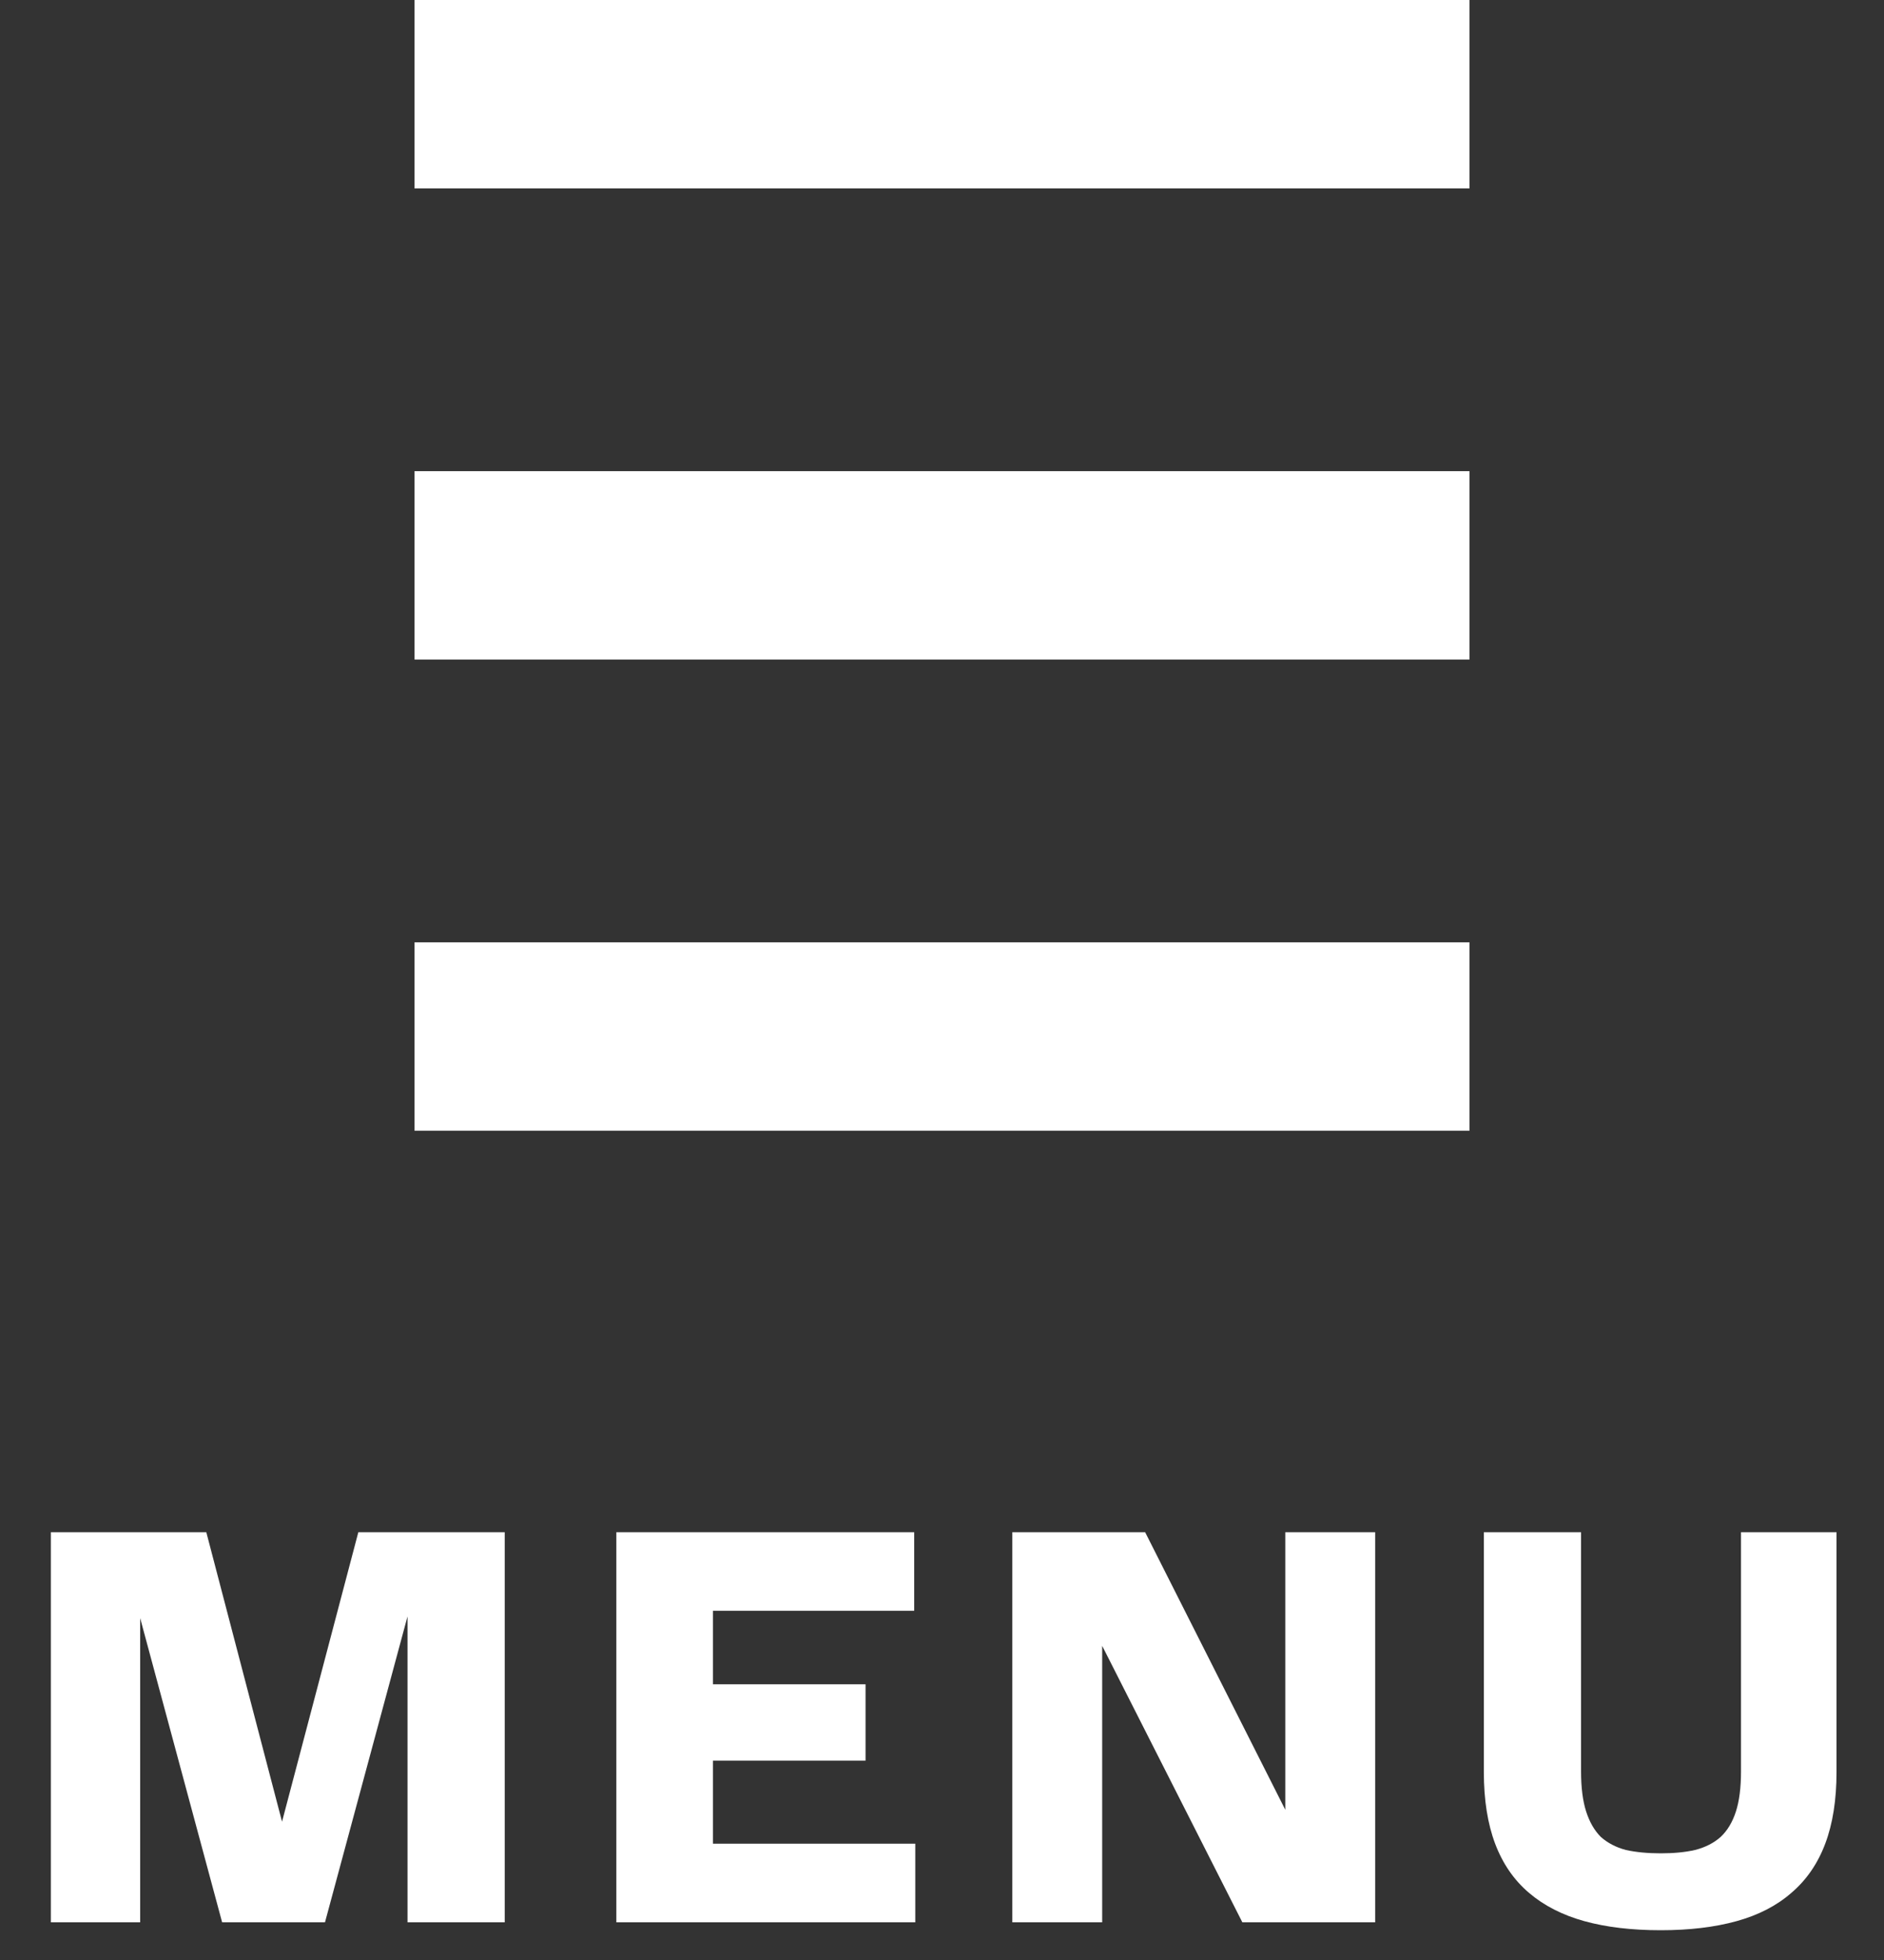
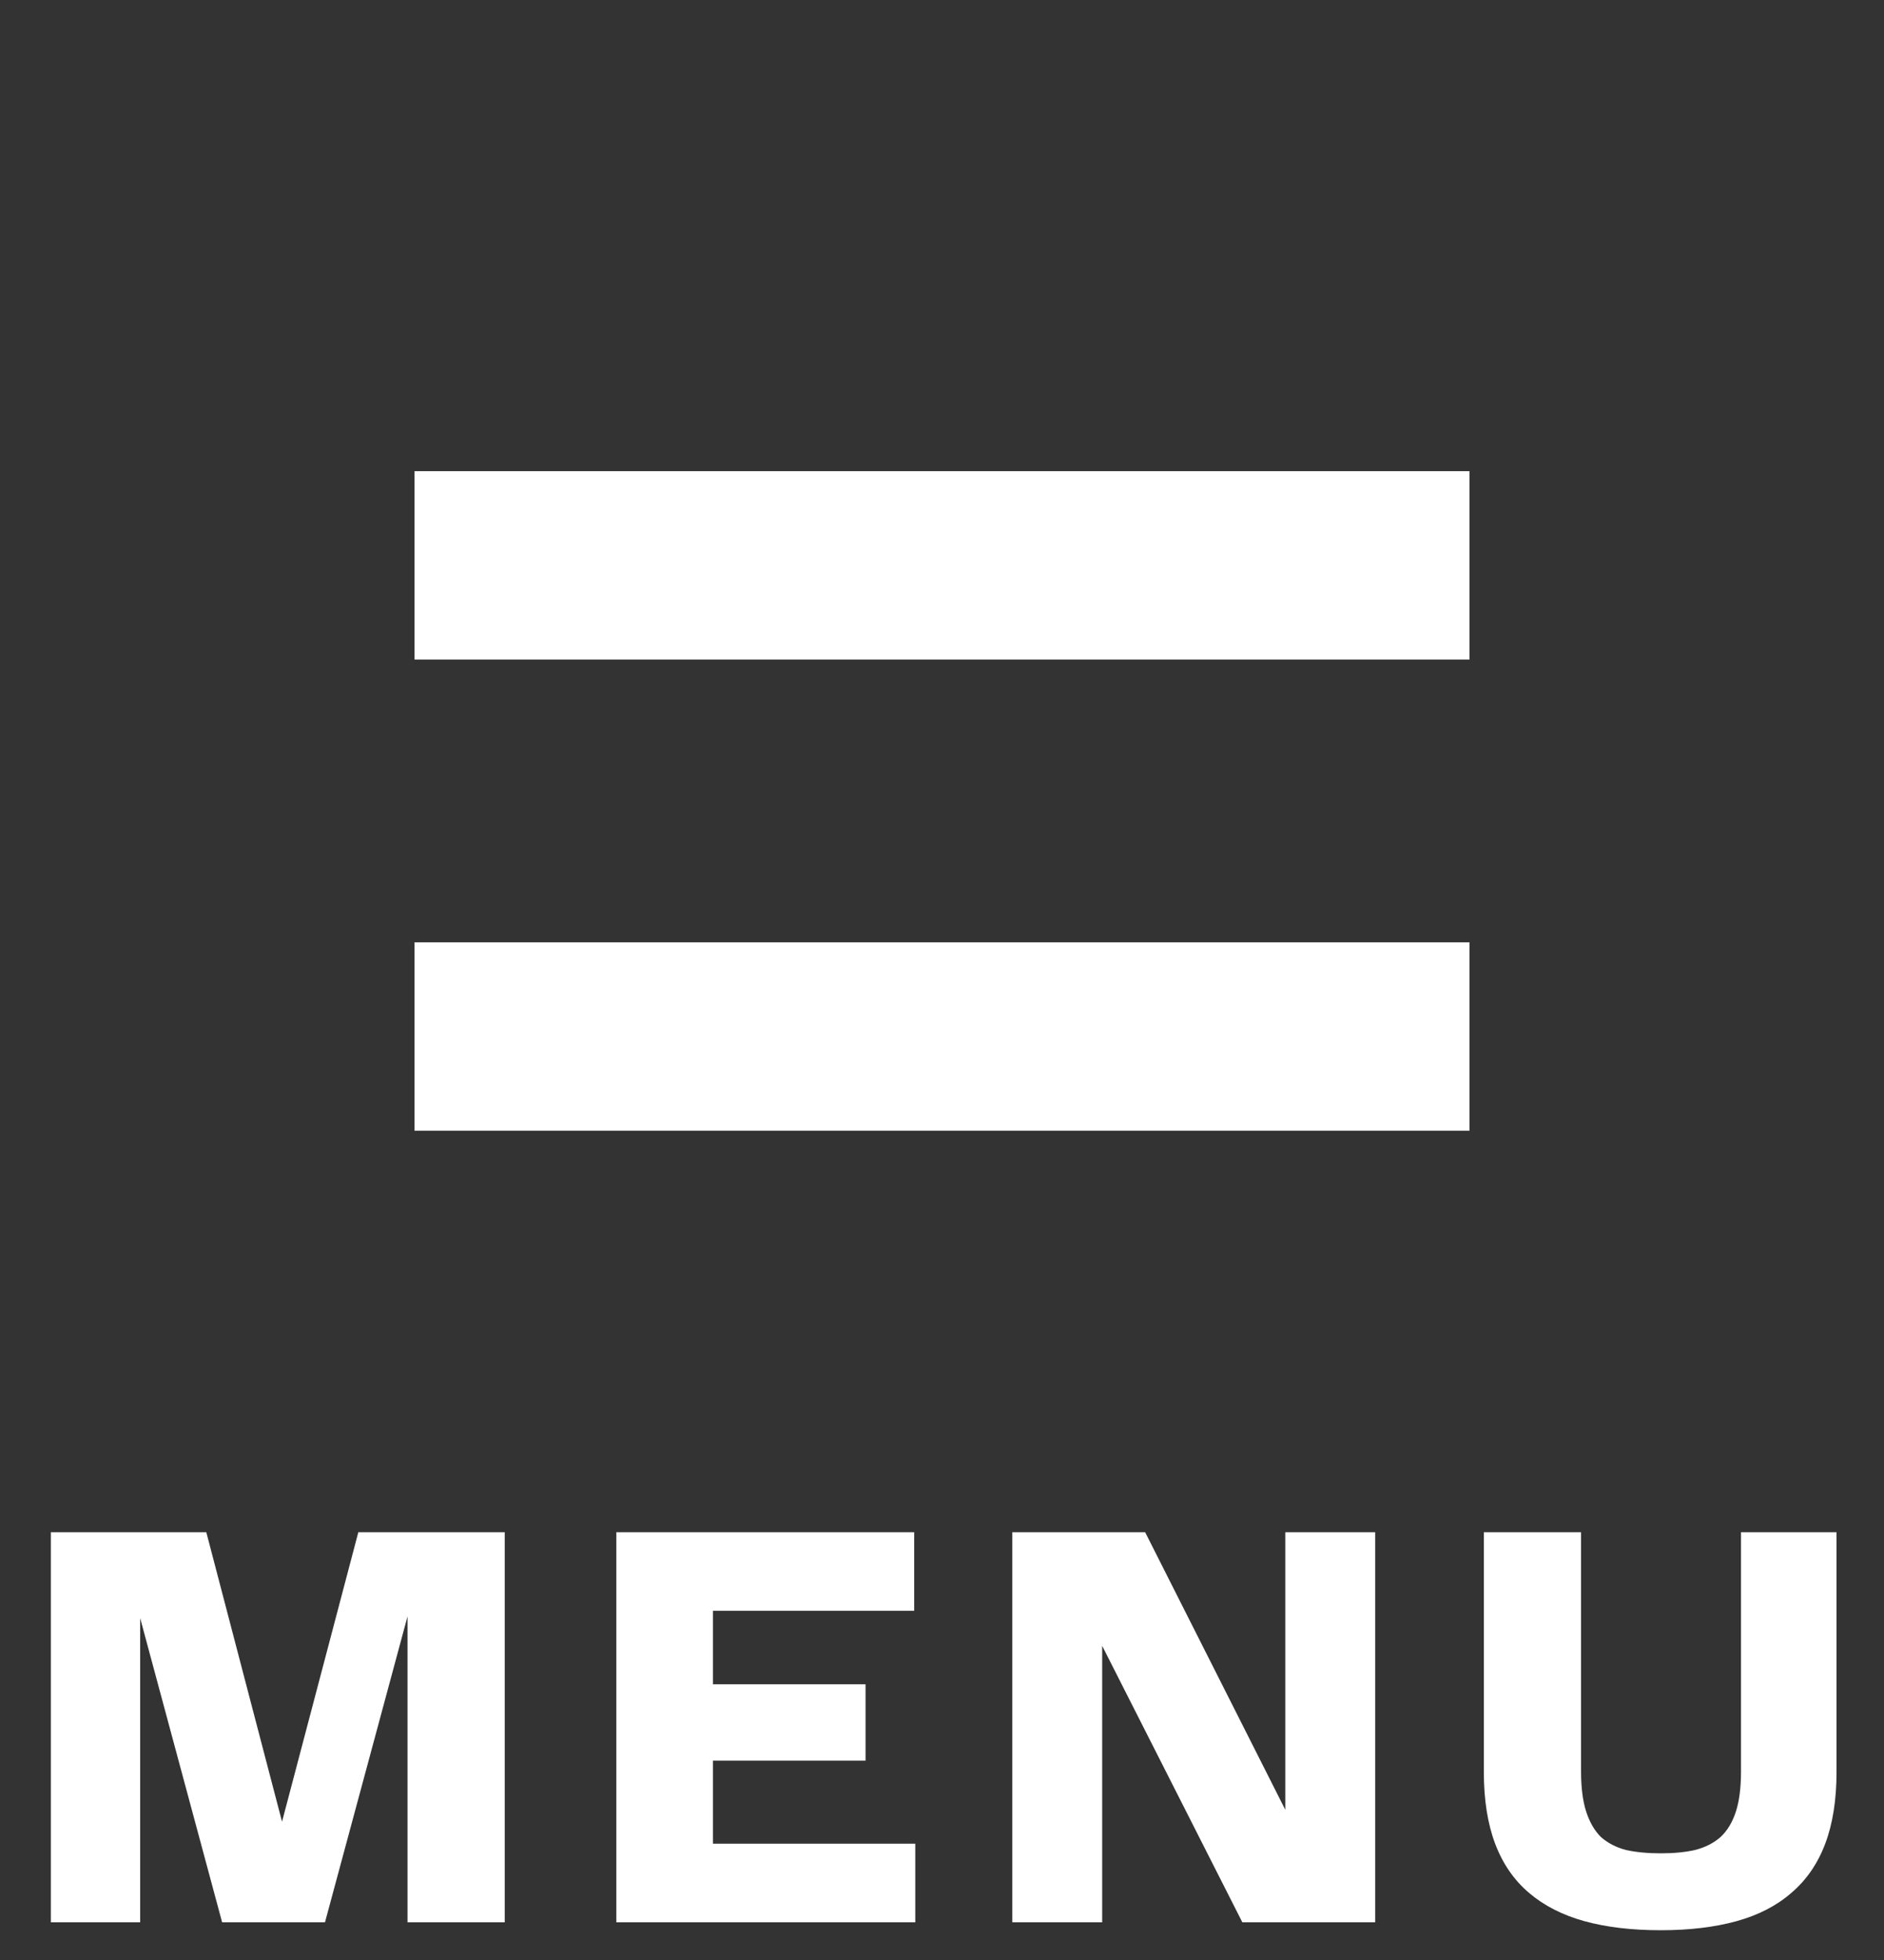
<svg xmlns="http://www.w3.org/2000/svg" width="50" height="52" viewBox="0 0 50 52" fill="none">
  <rect x="0" y="0" width="50" height="52" fill="#333333" stroke="none" />
-   <line x1="11" y1="2.5" x2="39" y2="2.5" stroke="white" stroke-width="5" />
  <line x1="11" y1="15" x2="39" y2="15" stroke="white" stroke-width="5" />
  <line x1="11" y1="27.5" x2="39" y2="27.5" stroke="white" stroke-width="5" />
  <path d="M3.72 42.93V51H1.35V40.65H5.475L7.485 48.33L9.51 40.65H13.395V51H10.815V42.885L8.625 51H5.895L3.72 42.93ZM24.262 40.65V42.735H18.922V44.685H22.971V46.71H18.922V48.915H24.291V51H16.357V40.65H24.262ZM29.251 43.665V51H26.866V40.65H30.391L34.111 48.015V40.65H36.496V51H32.971L29.251 43.665ZM39.38 40.65H41.96V46.995C41.96 47.425 42.005 47.78 42.095 48.06C42.185 48.34 42.315 48.565 42.485 48.735C42.665 48.895 42.885 49.01 43.145 49.08C43.415 49.14 43.725 49.17 44.075 49.17C44.425 49.17 44.73 49.14 44.99 49.08C45.26 49.01 45.485 48.895 45.665 48.735C45.845 48.565 45.98 48.34 46.07 48.06C46.16 47.78 46.205 47.425 46.205 46.995V40.65H48.74V47.01C48.74 47.75 48.64 48.385 48.44 48.915C48.24 49.445 47.94 49.88 47.54 50.22C47.15 50.56 46.665 50.81 46.085 50.97C45.505 51.13 44.835 51.21 44.075 51.21C43.305 51.21 42.63 51.13 42.05 50.97C41.47 50.81 40.98 50.56 40.58 50.22C40.18 49.88 39.88 49.445 39.68 48.915C39.48 48.385 39.38 47.75 39.38 47.01V40.65Z" fill="white" />
</svg>